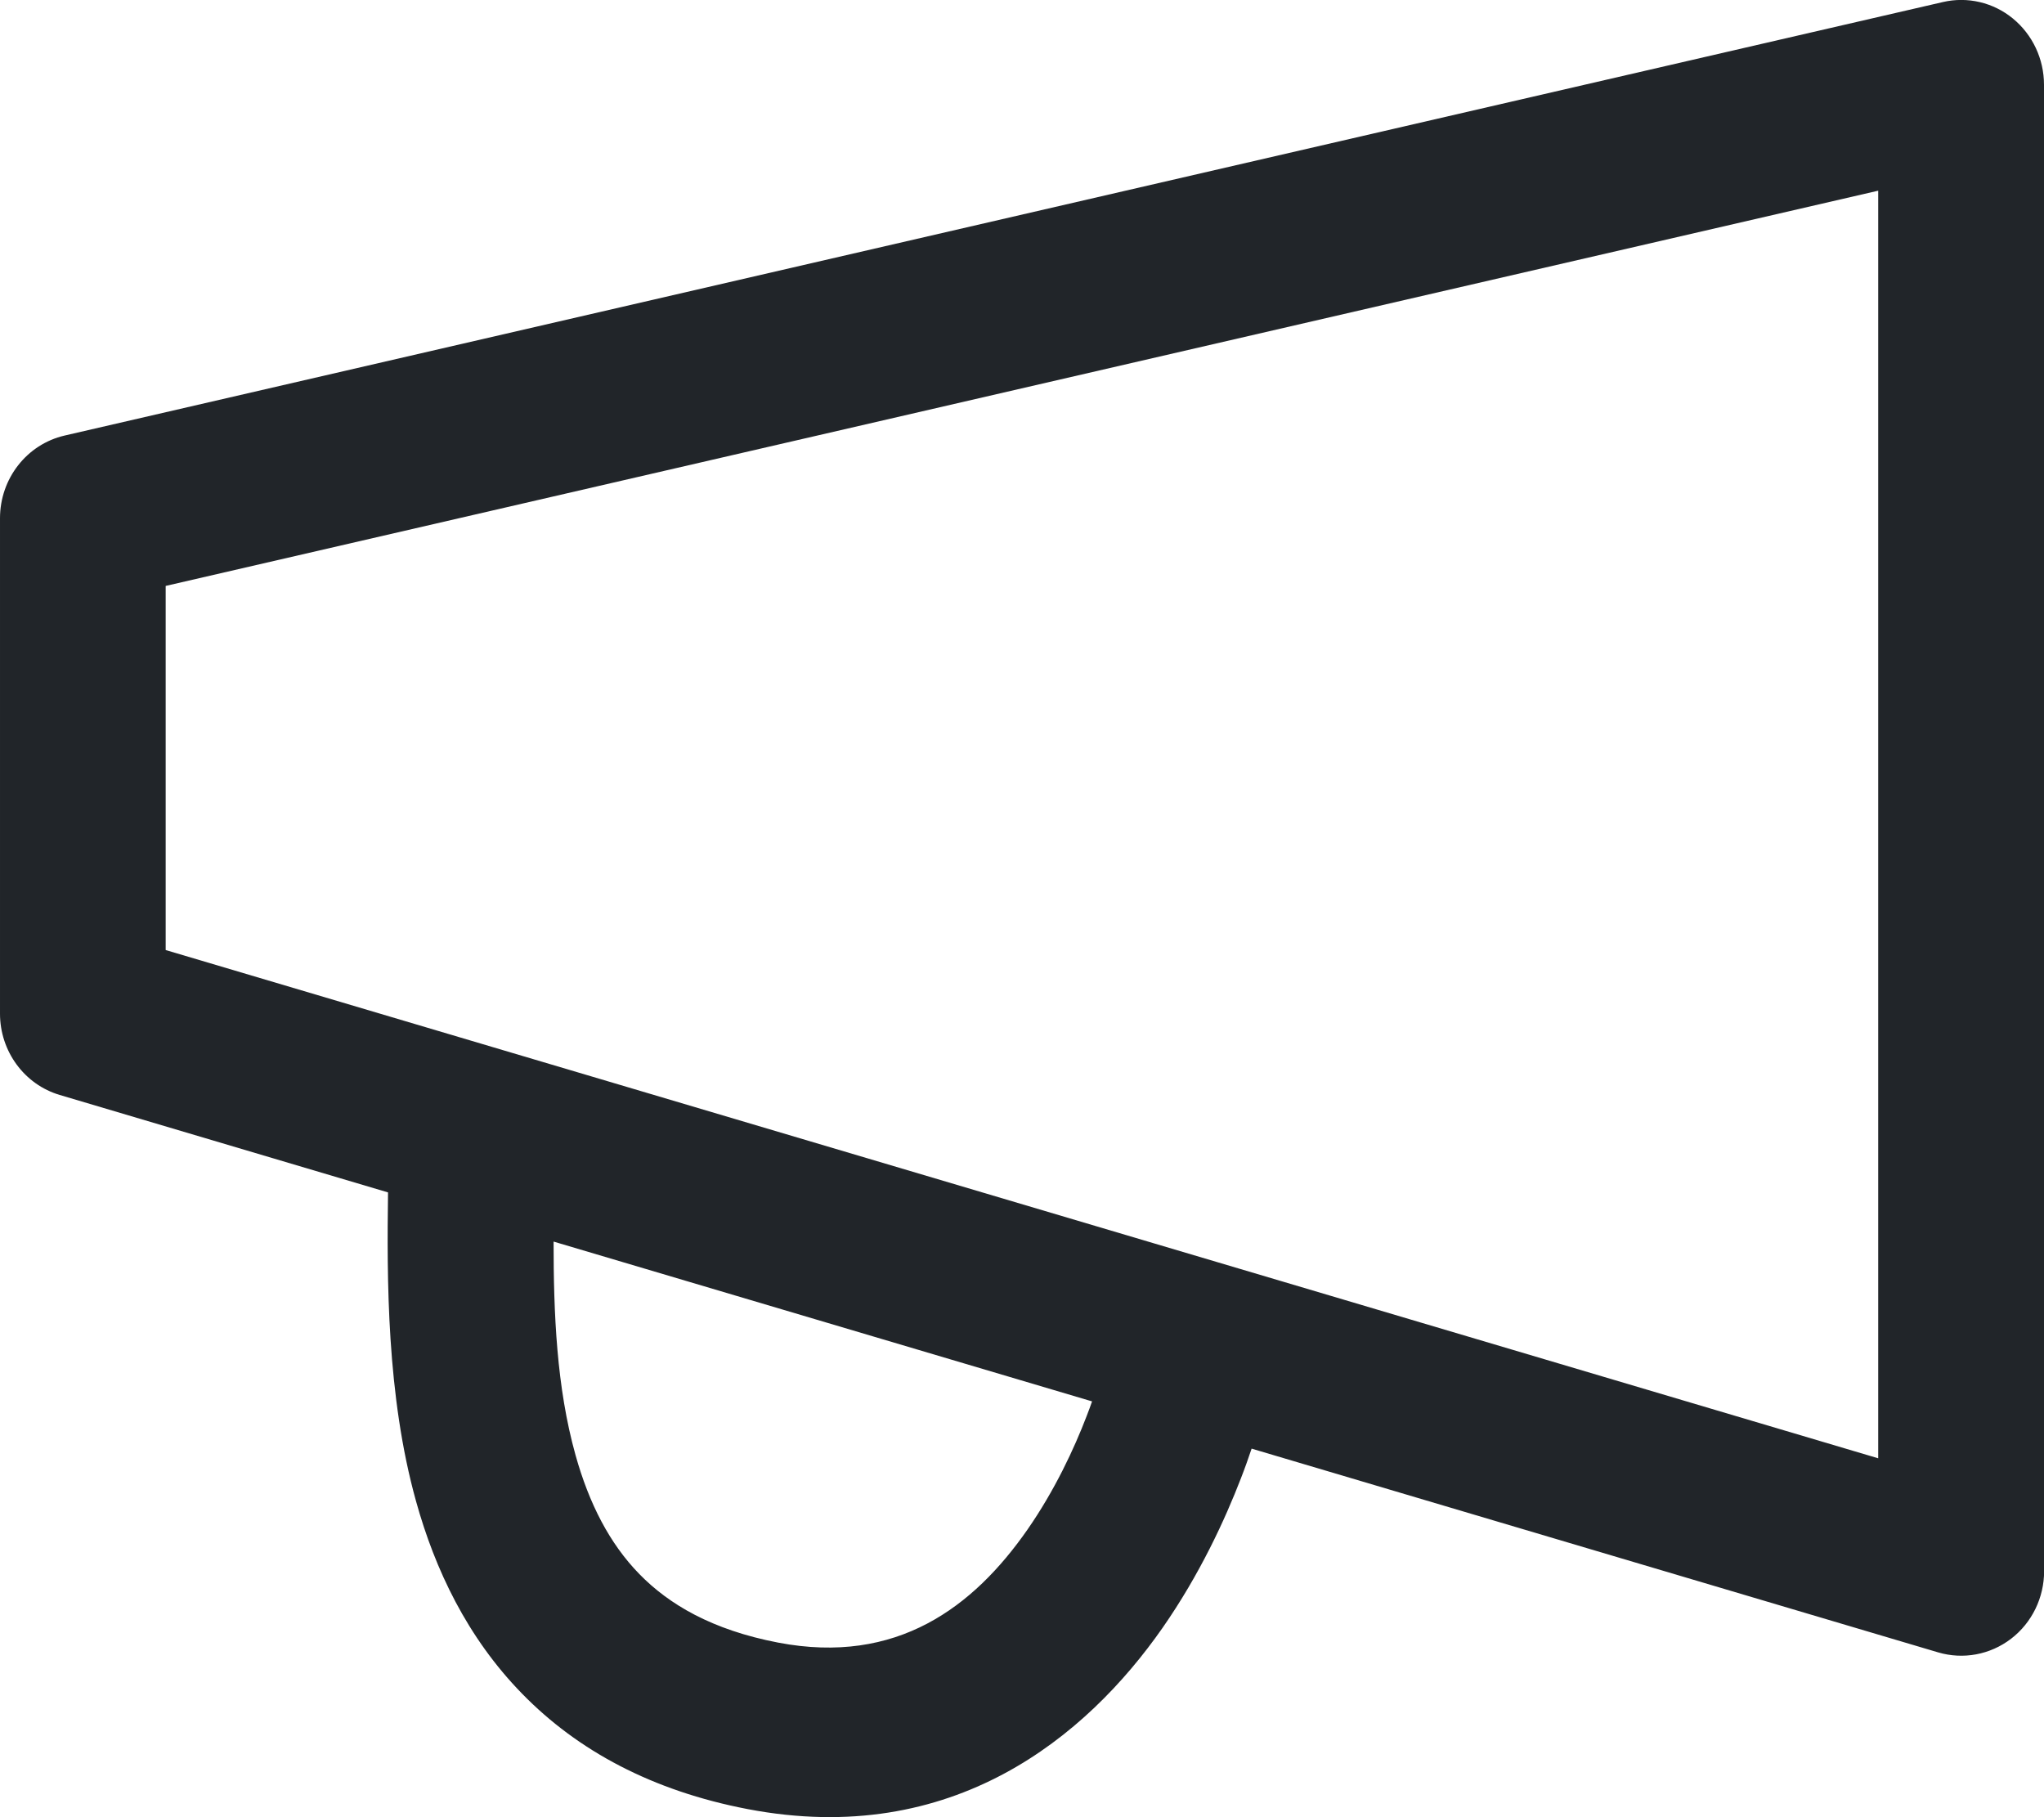
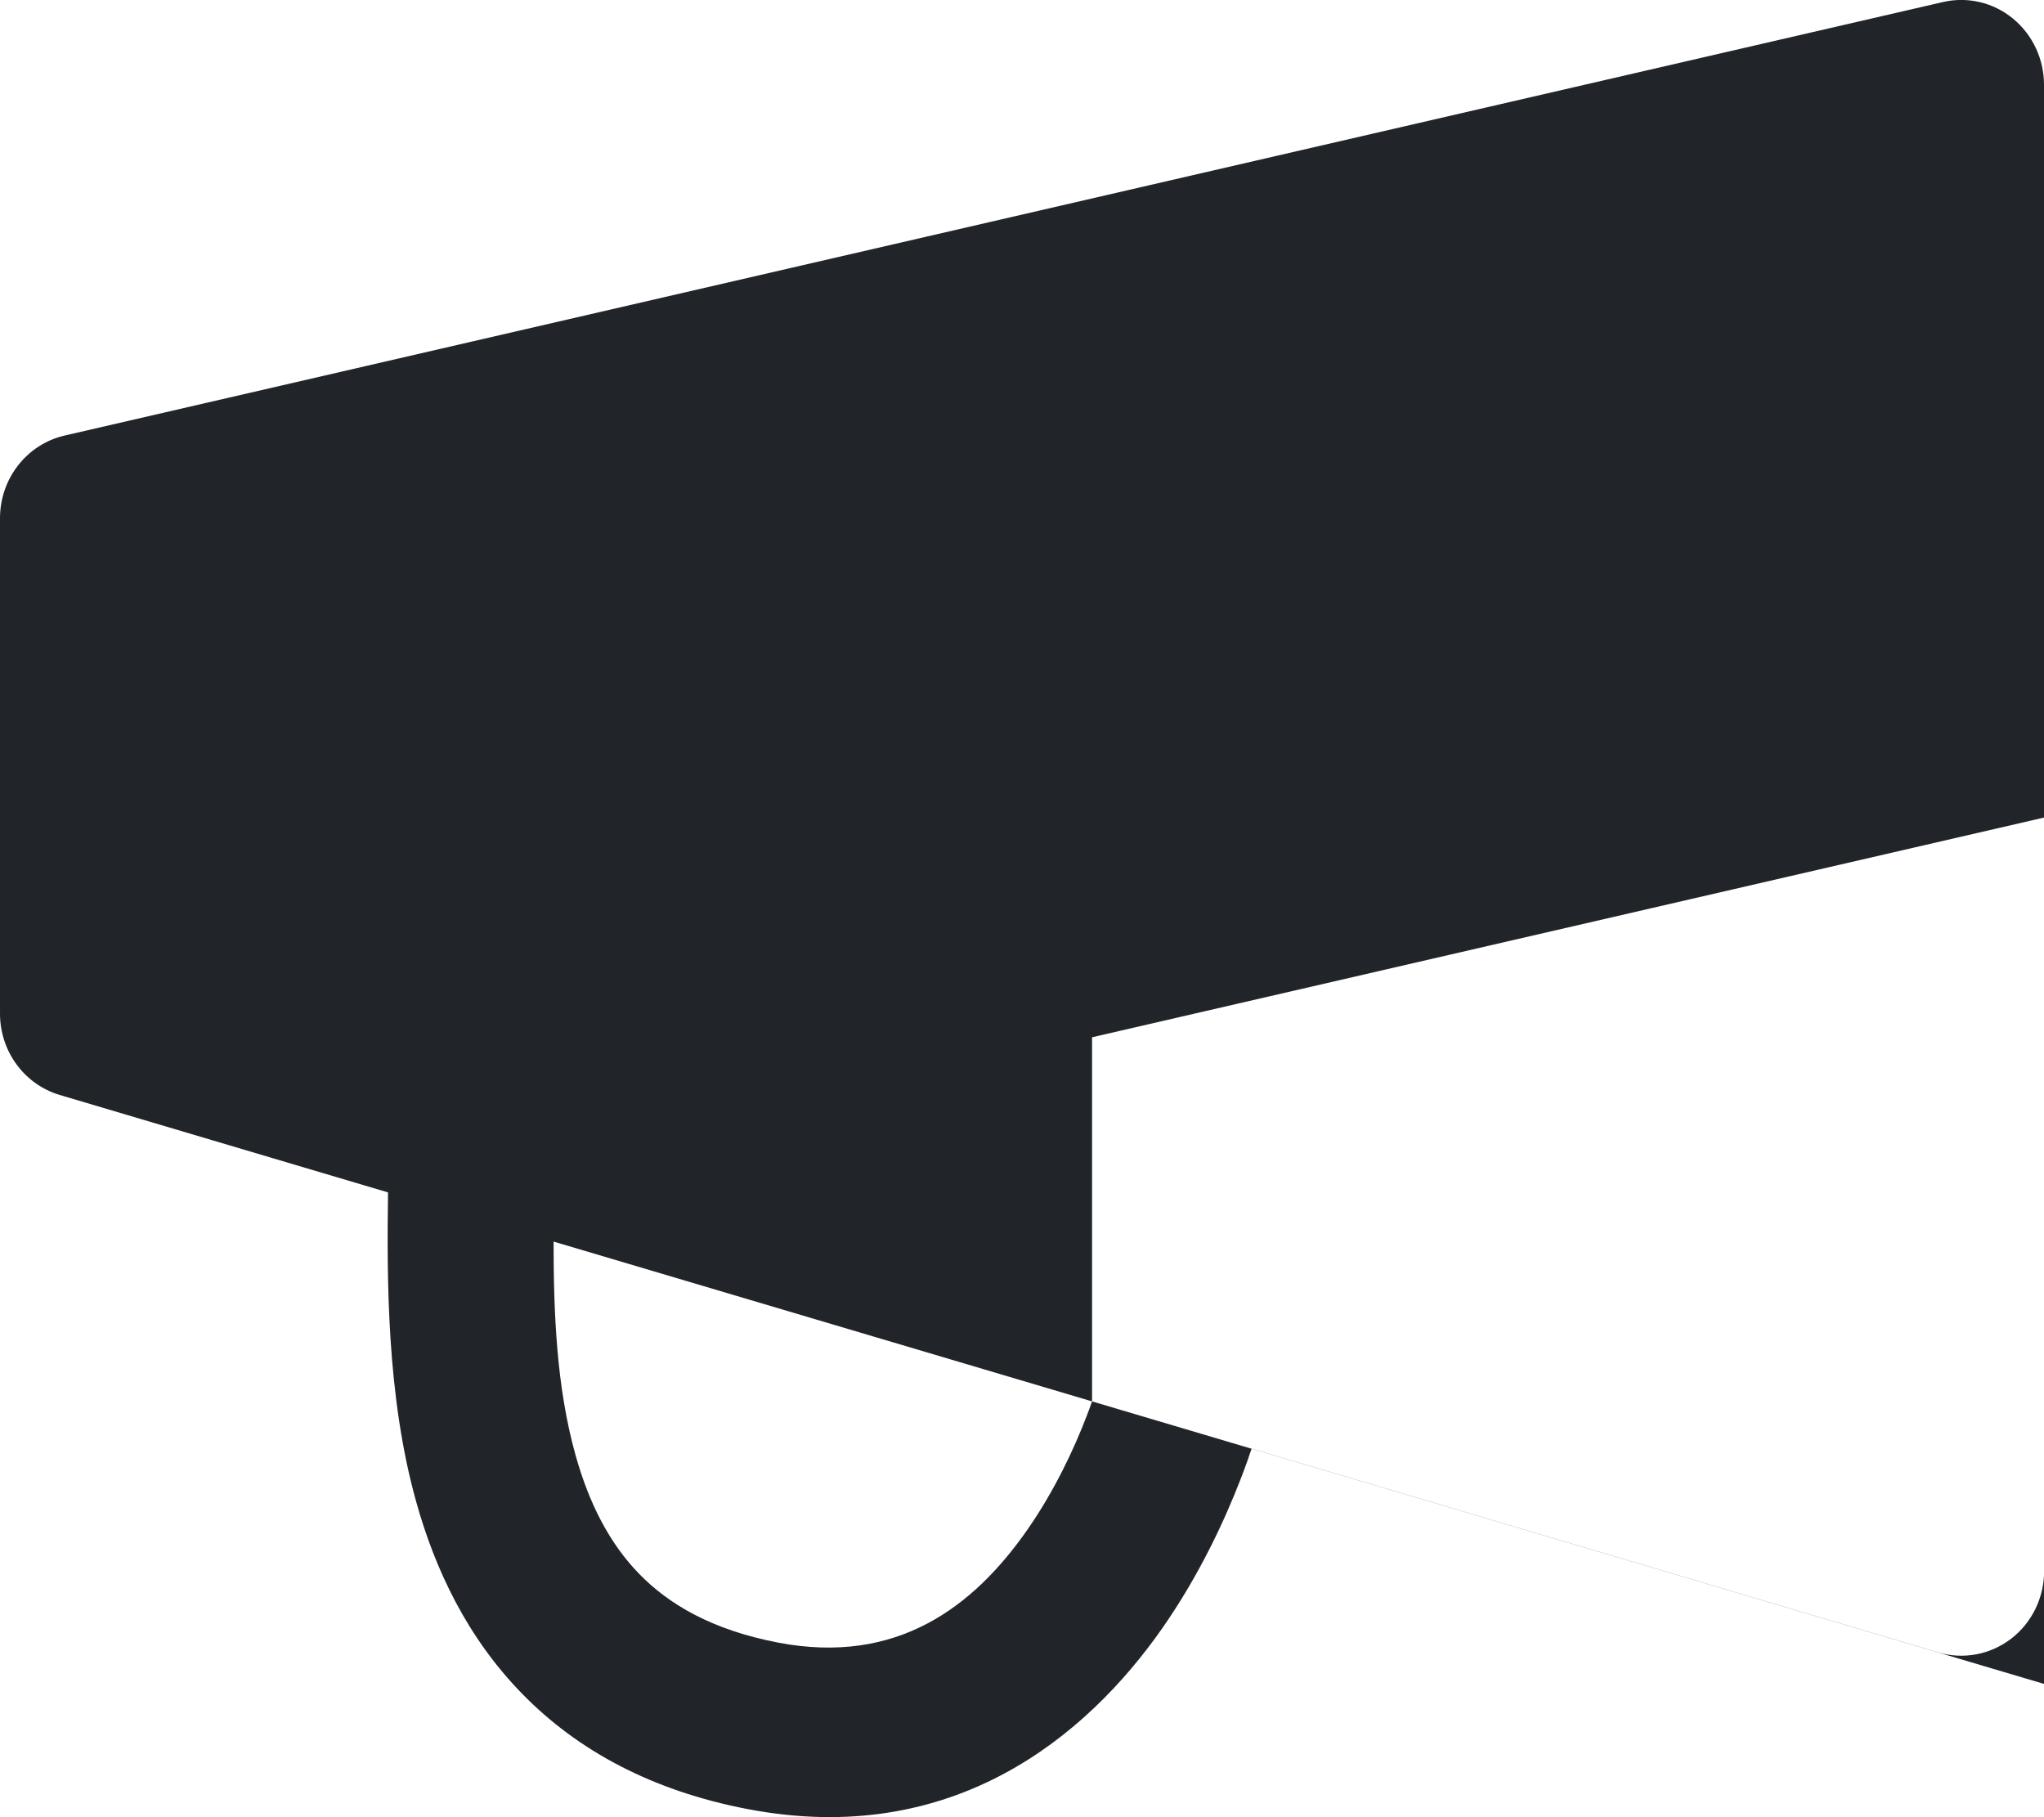
<svg xmlns="http://www.w3.org/2000/svg" fill="none" height="16" viewBox="0 0 18 16" width="18">
-   <path clip-rule="evenodd" d="m18 .746c0-.227-.101-.441-.274-.583-.173-.142-.4-.195-.616-.145l-16.541 3.817c-.333.077-.569.379-.569.728v4.362c0 .332.215.624.526.716l2.891.858c-.01.755-.013 1.789.247 2.72.166.597.449 1.198.934 1.694.49.502 1.146.855 1.987 1.016 1.806.345 2.985-.64 3.652-1.595.33-.473.552-.958.691-1.318.037-.095.068-.183.094-.261l6.046 1.794c.22.065.458.021.642-.12s.291-.362.291-.596zm-8.383 11.593-4.742-1.407c-0.0.632.026 1.282.193 1.879.119.426.299.779.563 1.049.259.265.637.491 1.222.603 1.046.2 1.72-.314 2.195-.995.24-.345.411-.712.521-.999.018-.046.034-.09.048-.13zm-8.158-3.974v-3.206l15.081-3.48v11.161z" fill="#212529" fill-rule="evenodd" />
+   <path clip-rule="evenodd" d="m18 .746c0-.227-.101-.441-.274-.583-.173-.142-.4-.195-.616-.145l-16.541 3.817c-.333.077-.569.379-.569.728v4.362c0 .332.215.624.526.716l2.891.858c-.01.755-.013 1.789.247 2.72.166.597.449 1.198.934 1.694.49.502 1.146.855 1.987 1.016 1.806.345 2.985-.64 3.652-1.595.33-.473.552-.958.691-1.318.037-.095.068-.183.094-.261l6.046 1.794c.22.065.458.021.642-.12s.291-.362.291-.596zm-8.383 11.593-4.742-1.407c-0.0.632.026 1.282.193 1.879.119.426.299.779.563 1.049.259.265.637.491 1.222.603 1.046.2 1.72-.314 2.195-.995.24-.345.411-.712.521-.999.018-.046.034-.09.048-.13zv-3.206l15.081-3.48v11.161z" fill="#212529" fill-rule="evenodd" />
</svg>